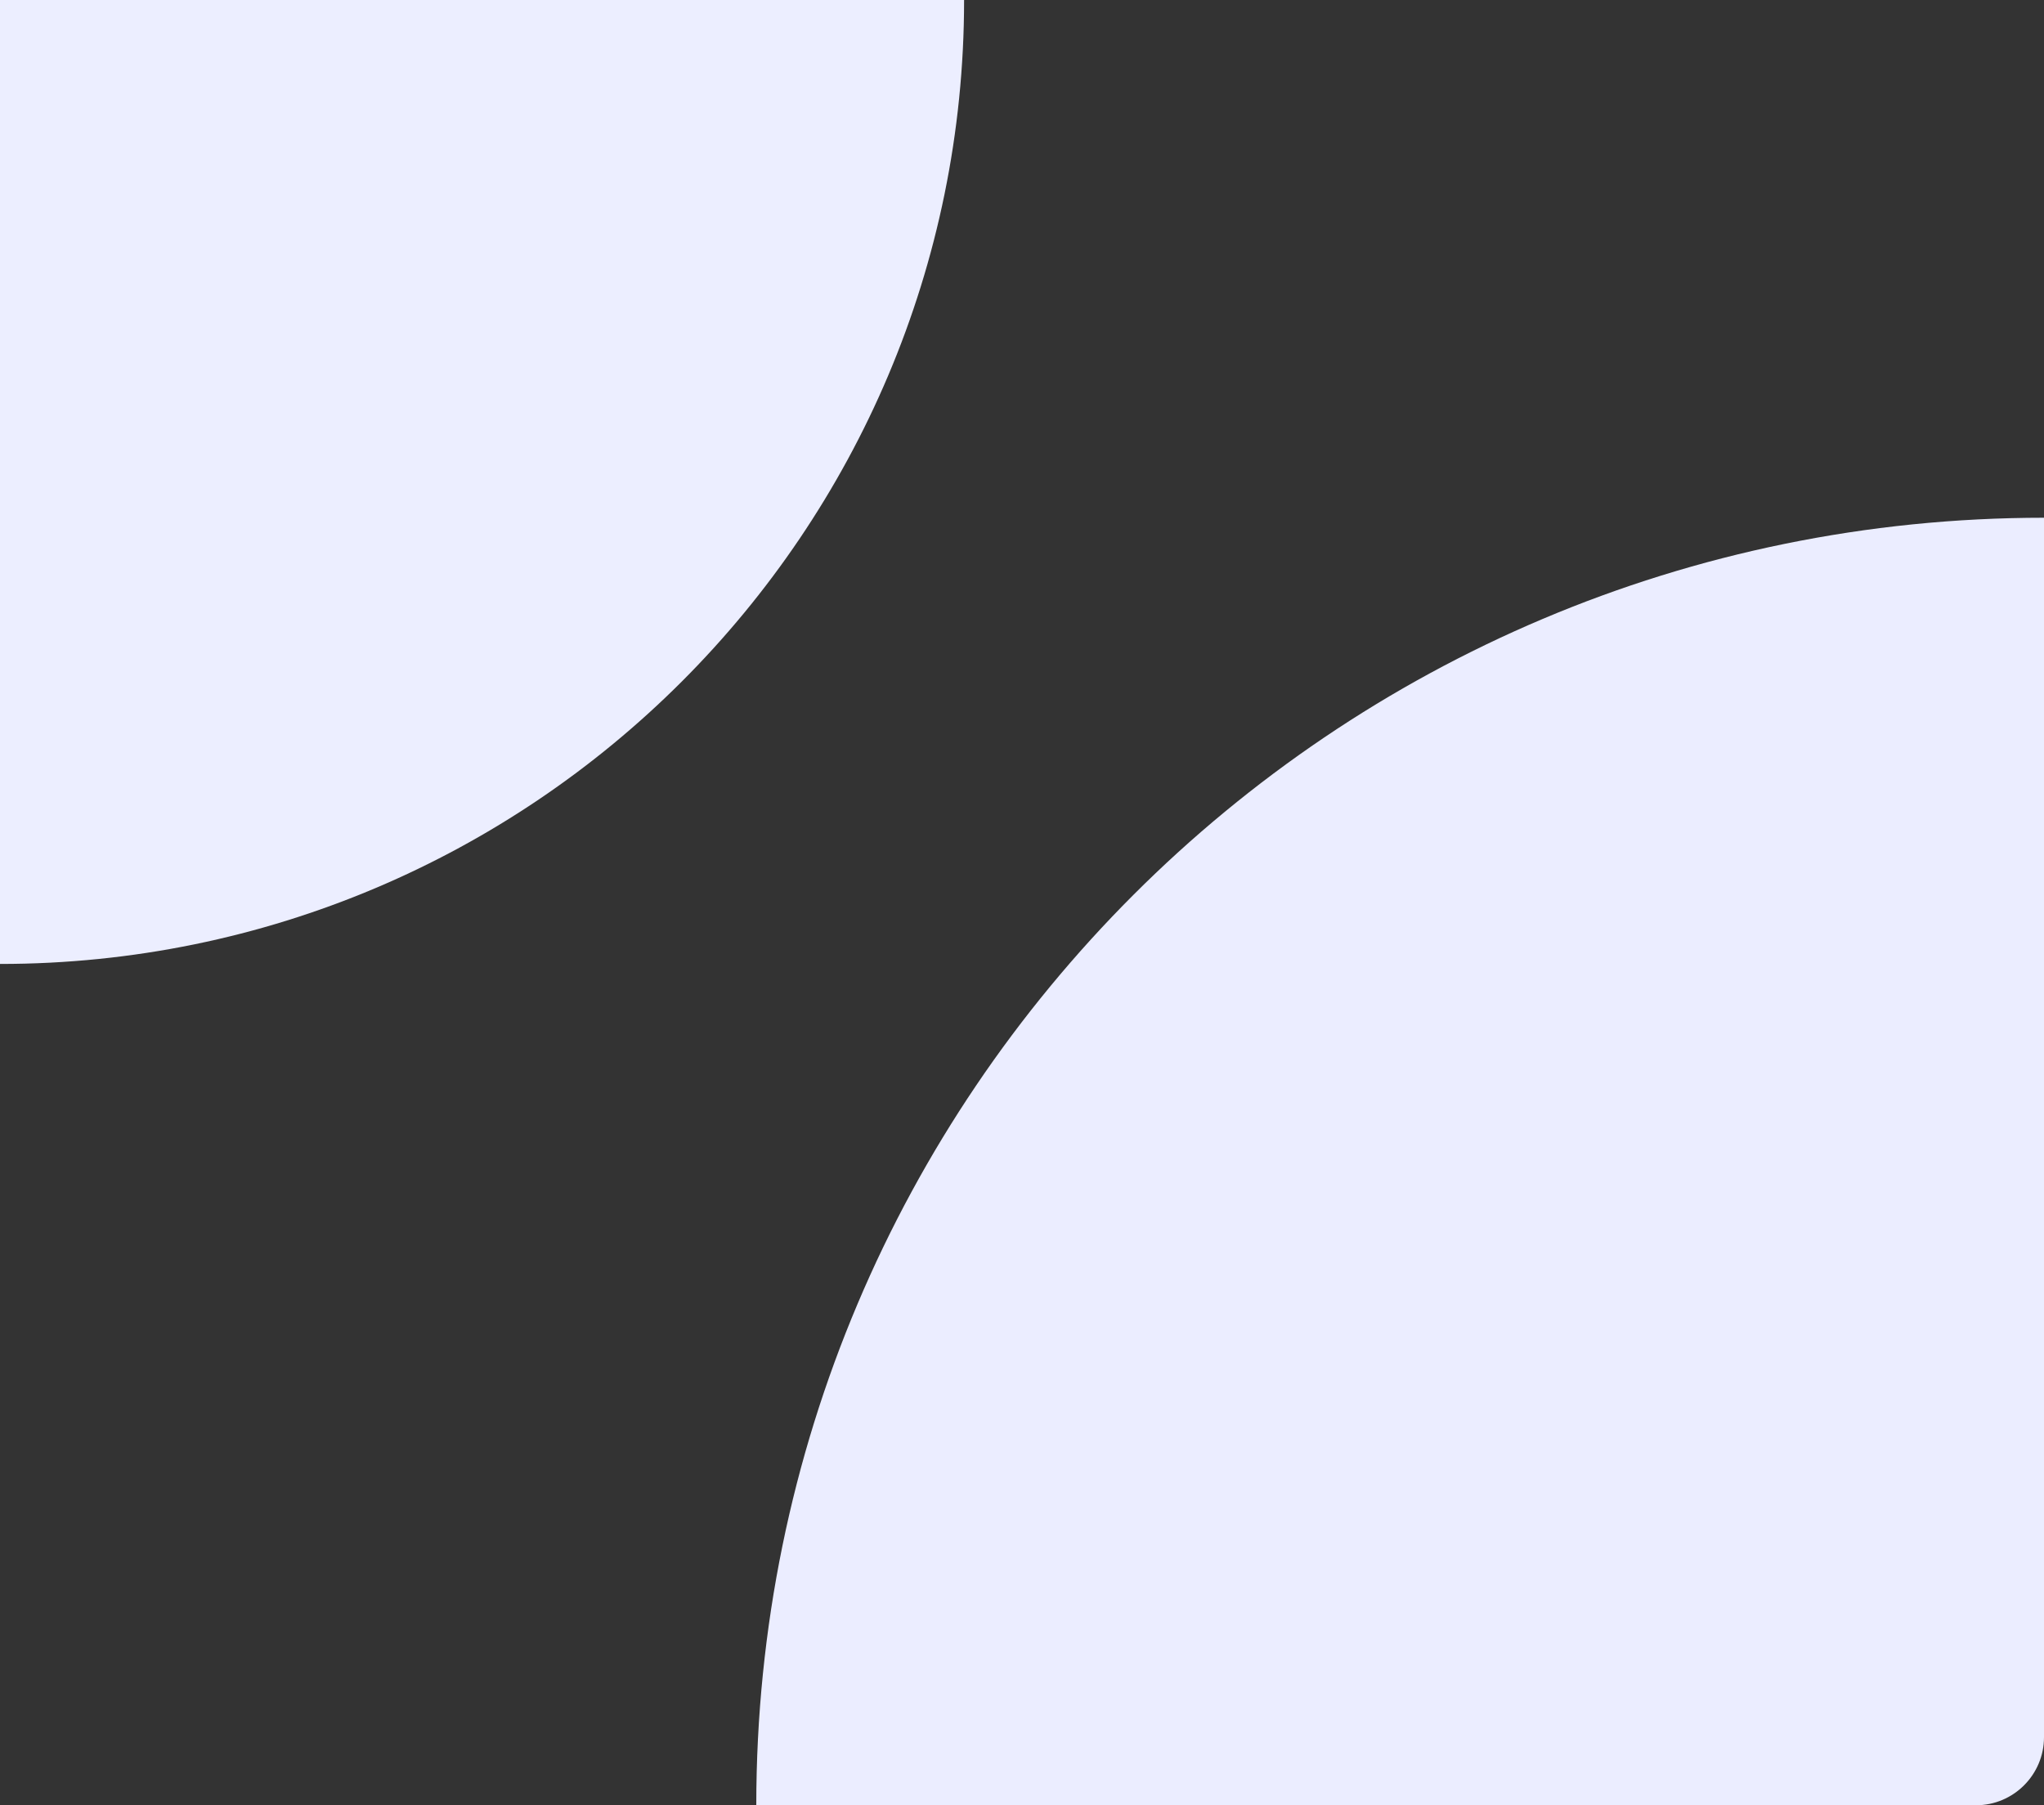
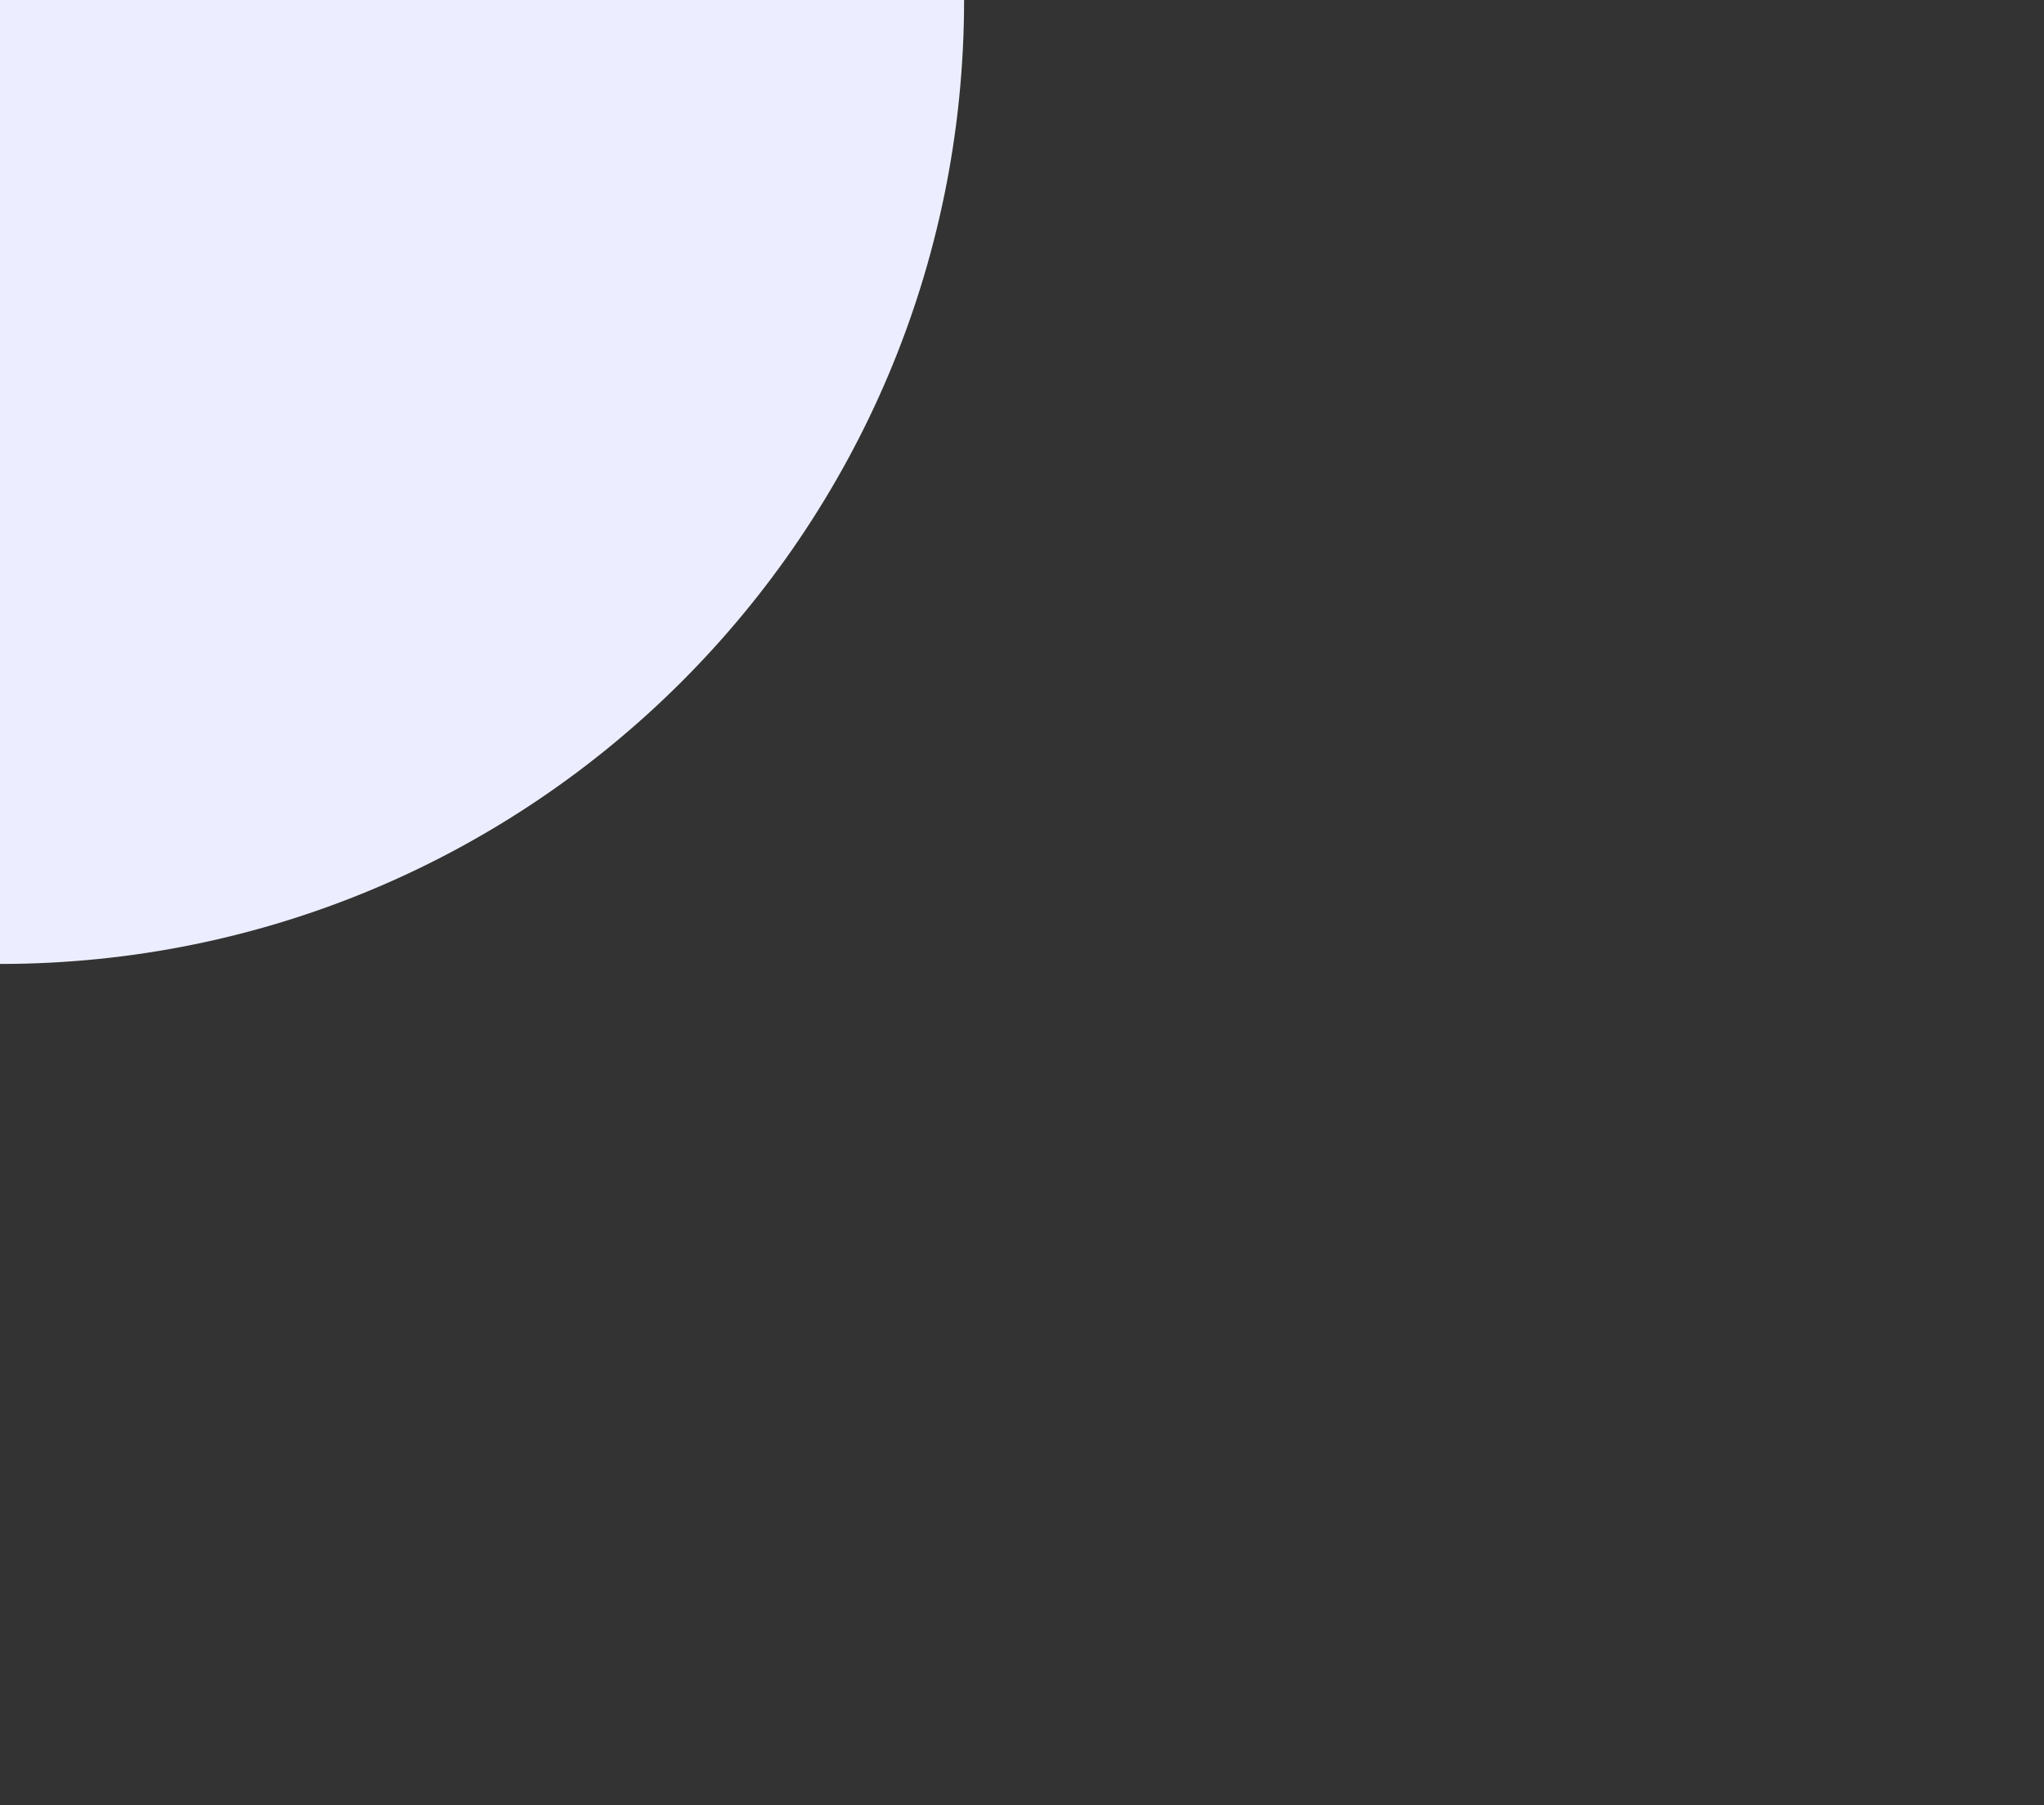
<svg xmlns="http://www.w3.org/2000/svg" width="600" height="530" viewBox="0 0 600 530" fill="none">
  <rect x="0" y="0" width="600" height="530" fill="#333333" stroke="none" />
-   <path d="M222 530C222 321.236 391.236 152 600 152V510C600 521.046 591.046 530 580 530H222Z" fill="#EBEDFF" />
  <path d="M283 3.05176e-05C283 156.297 156.297 283 -3.05176e-05 283L-5.77694e-06 5.77693e-06L283 3.05176e-05Z" fill="#ECEEFF" />
</svg>